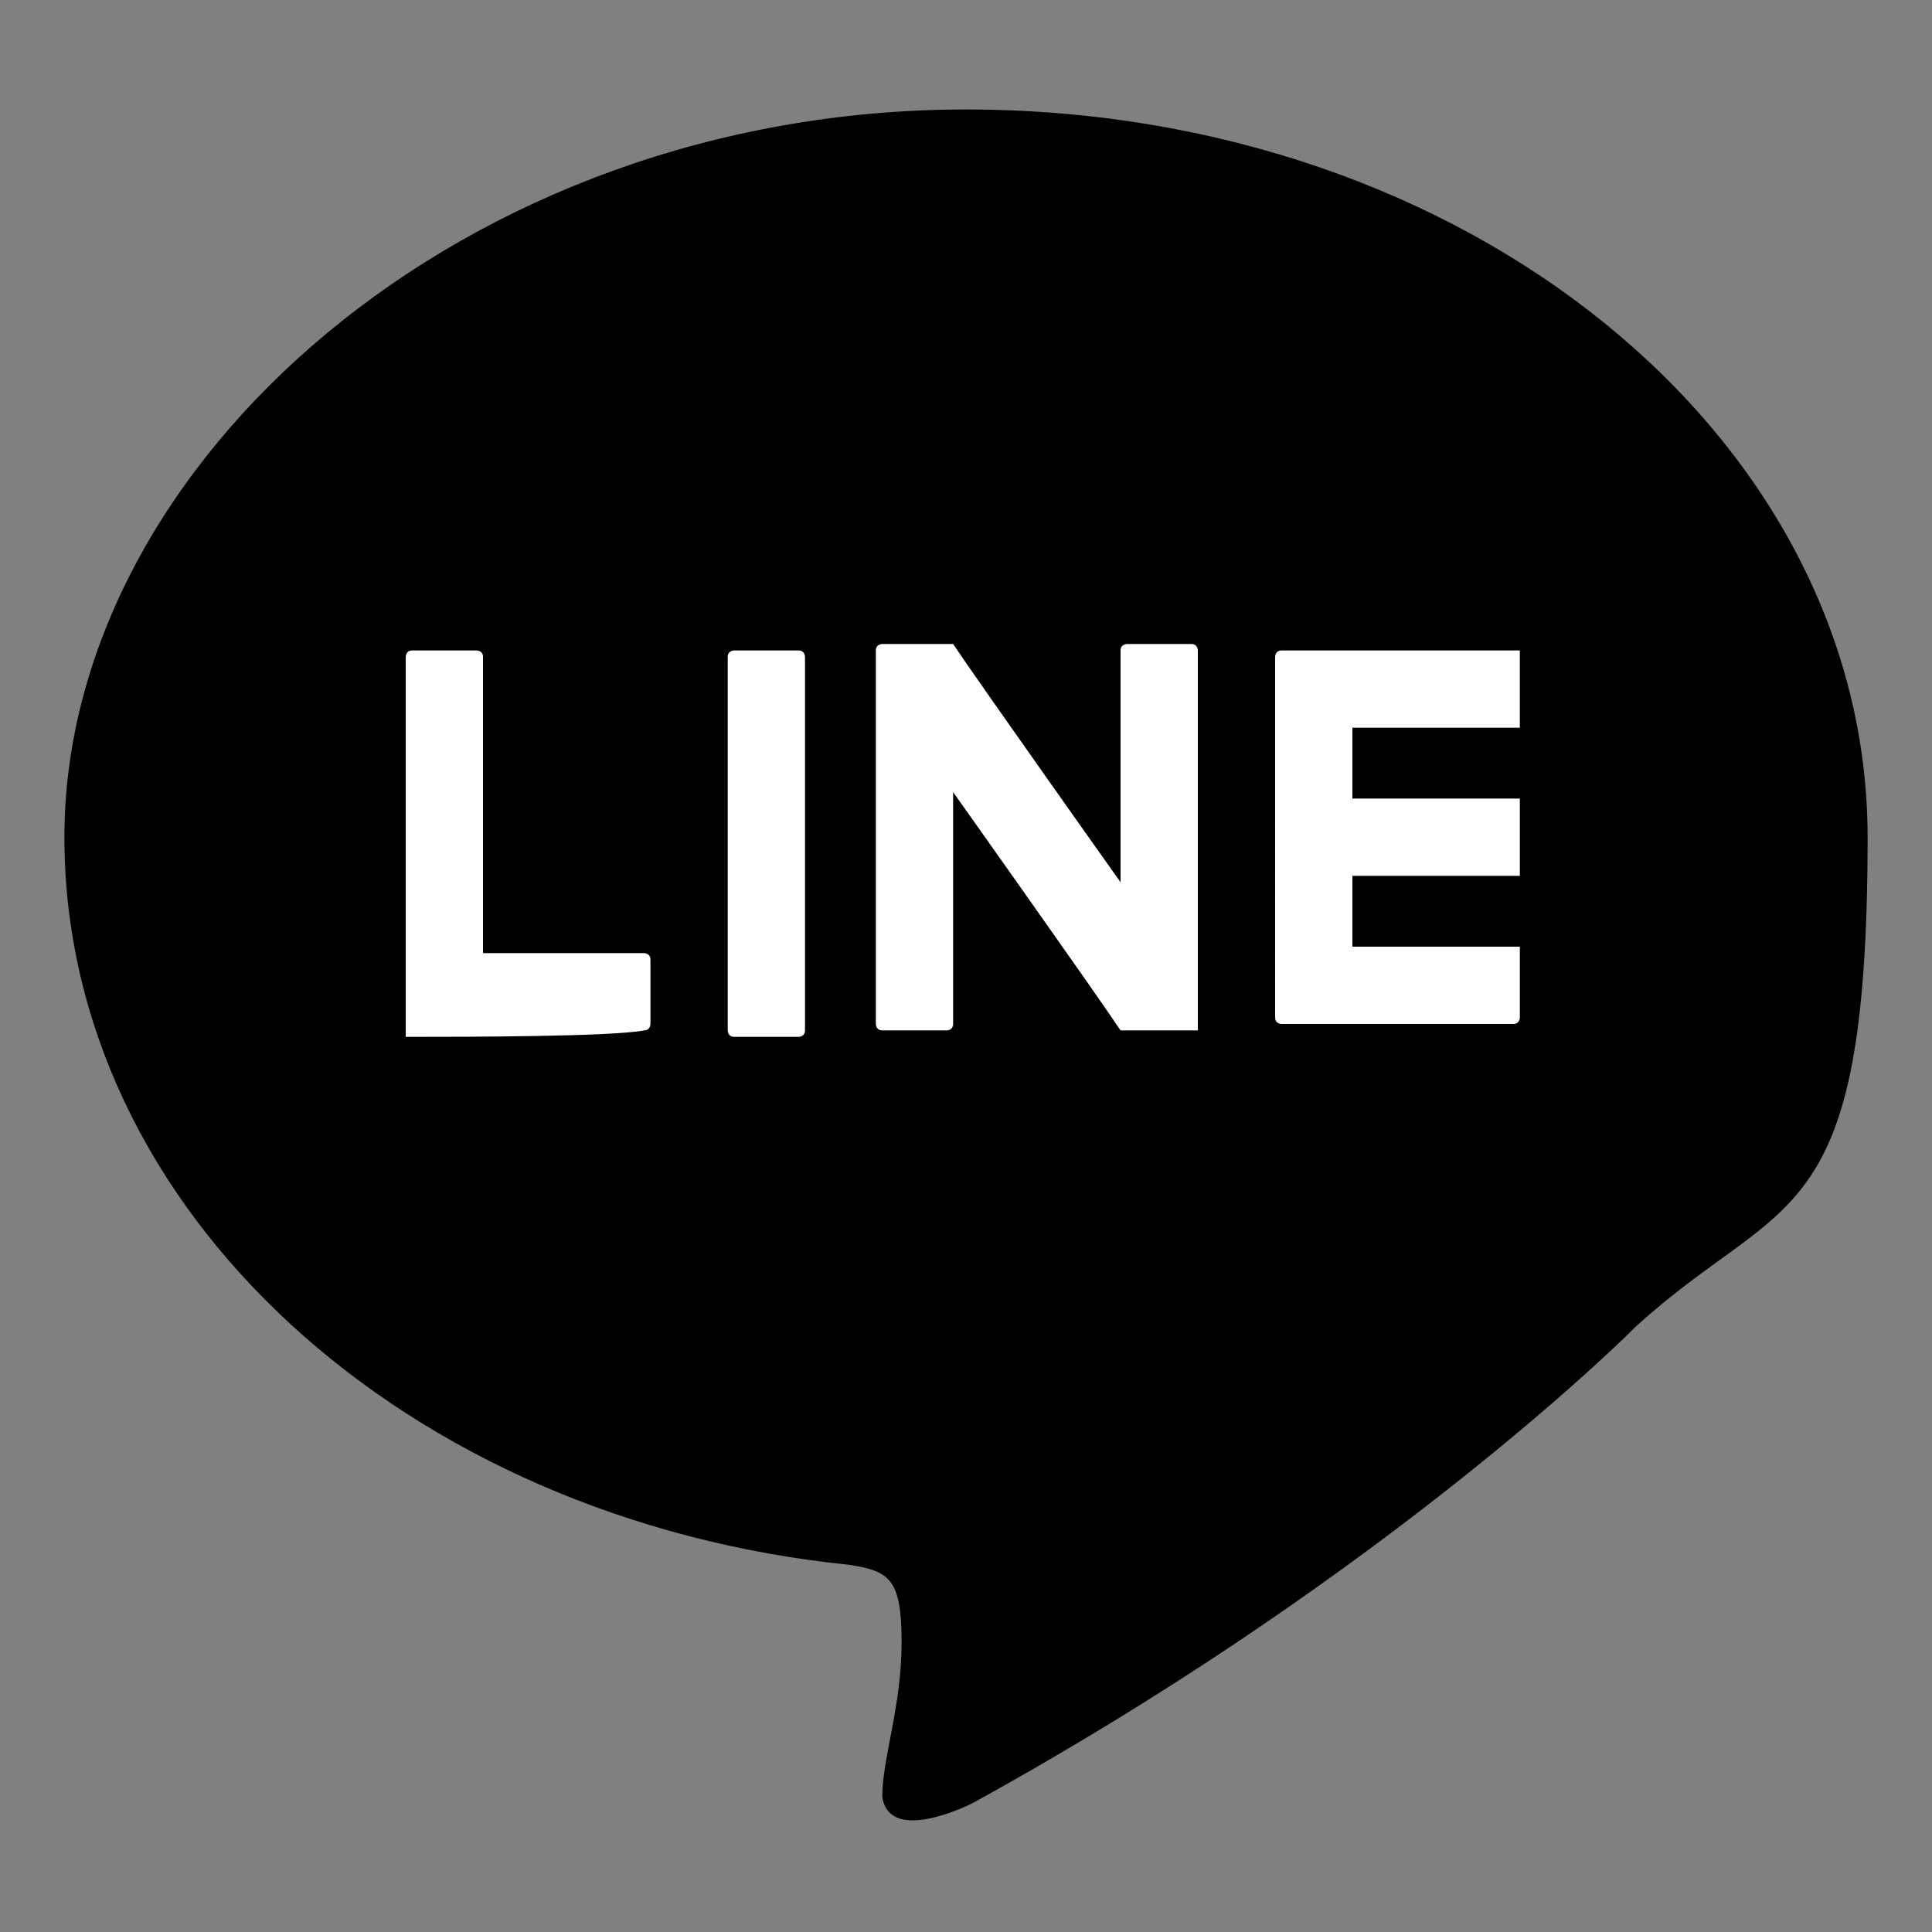
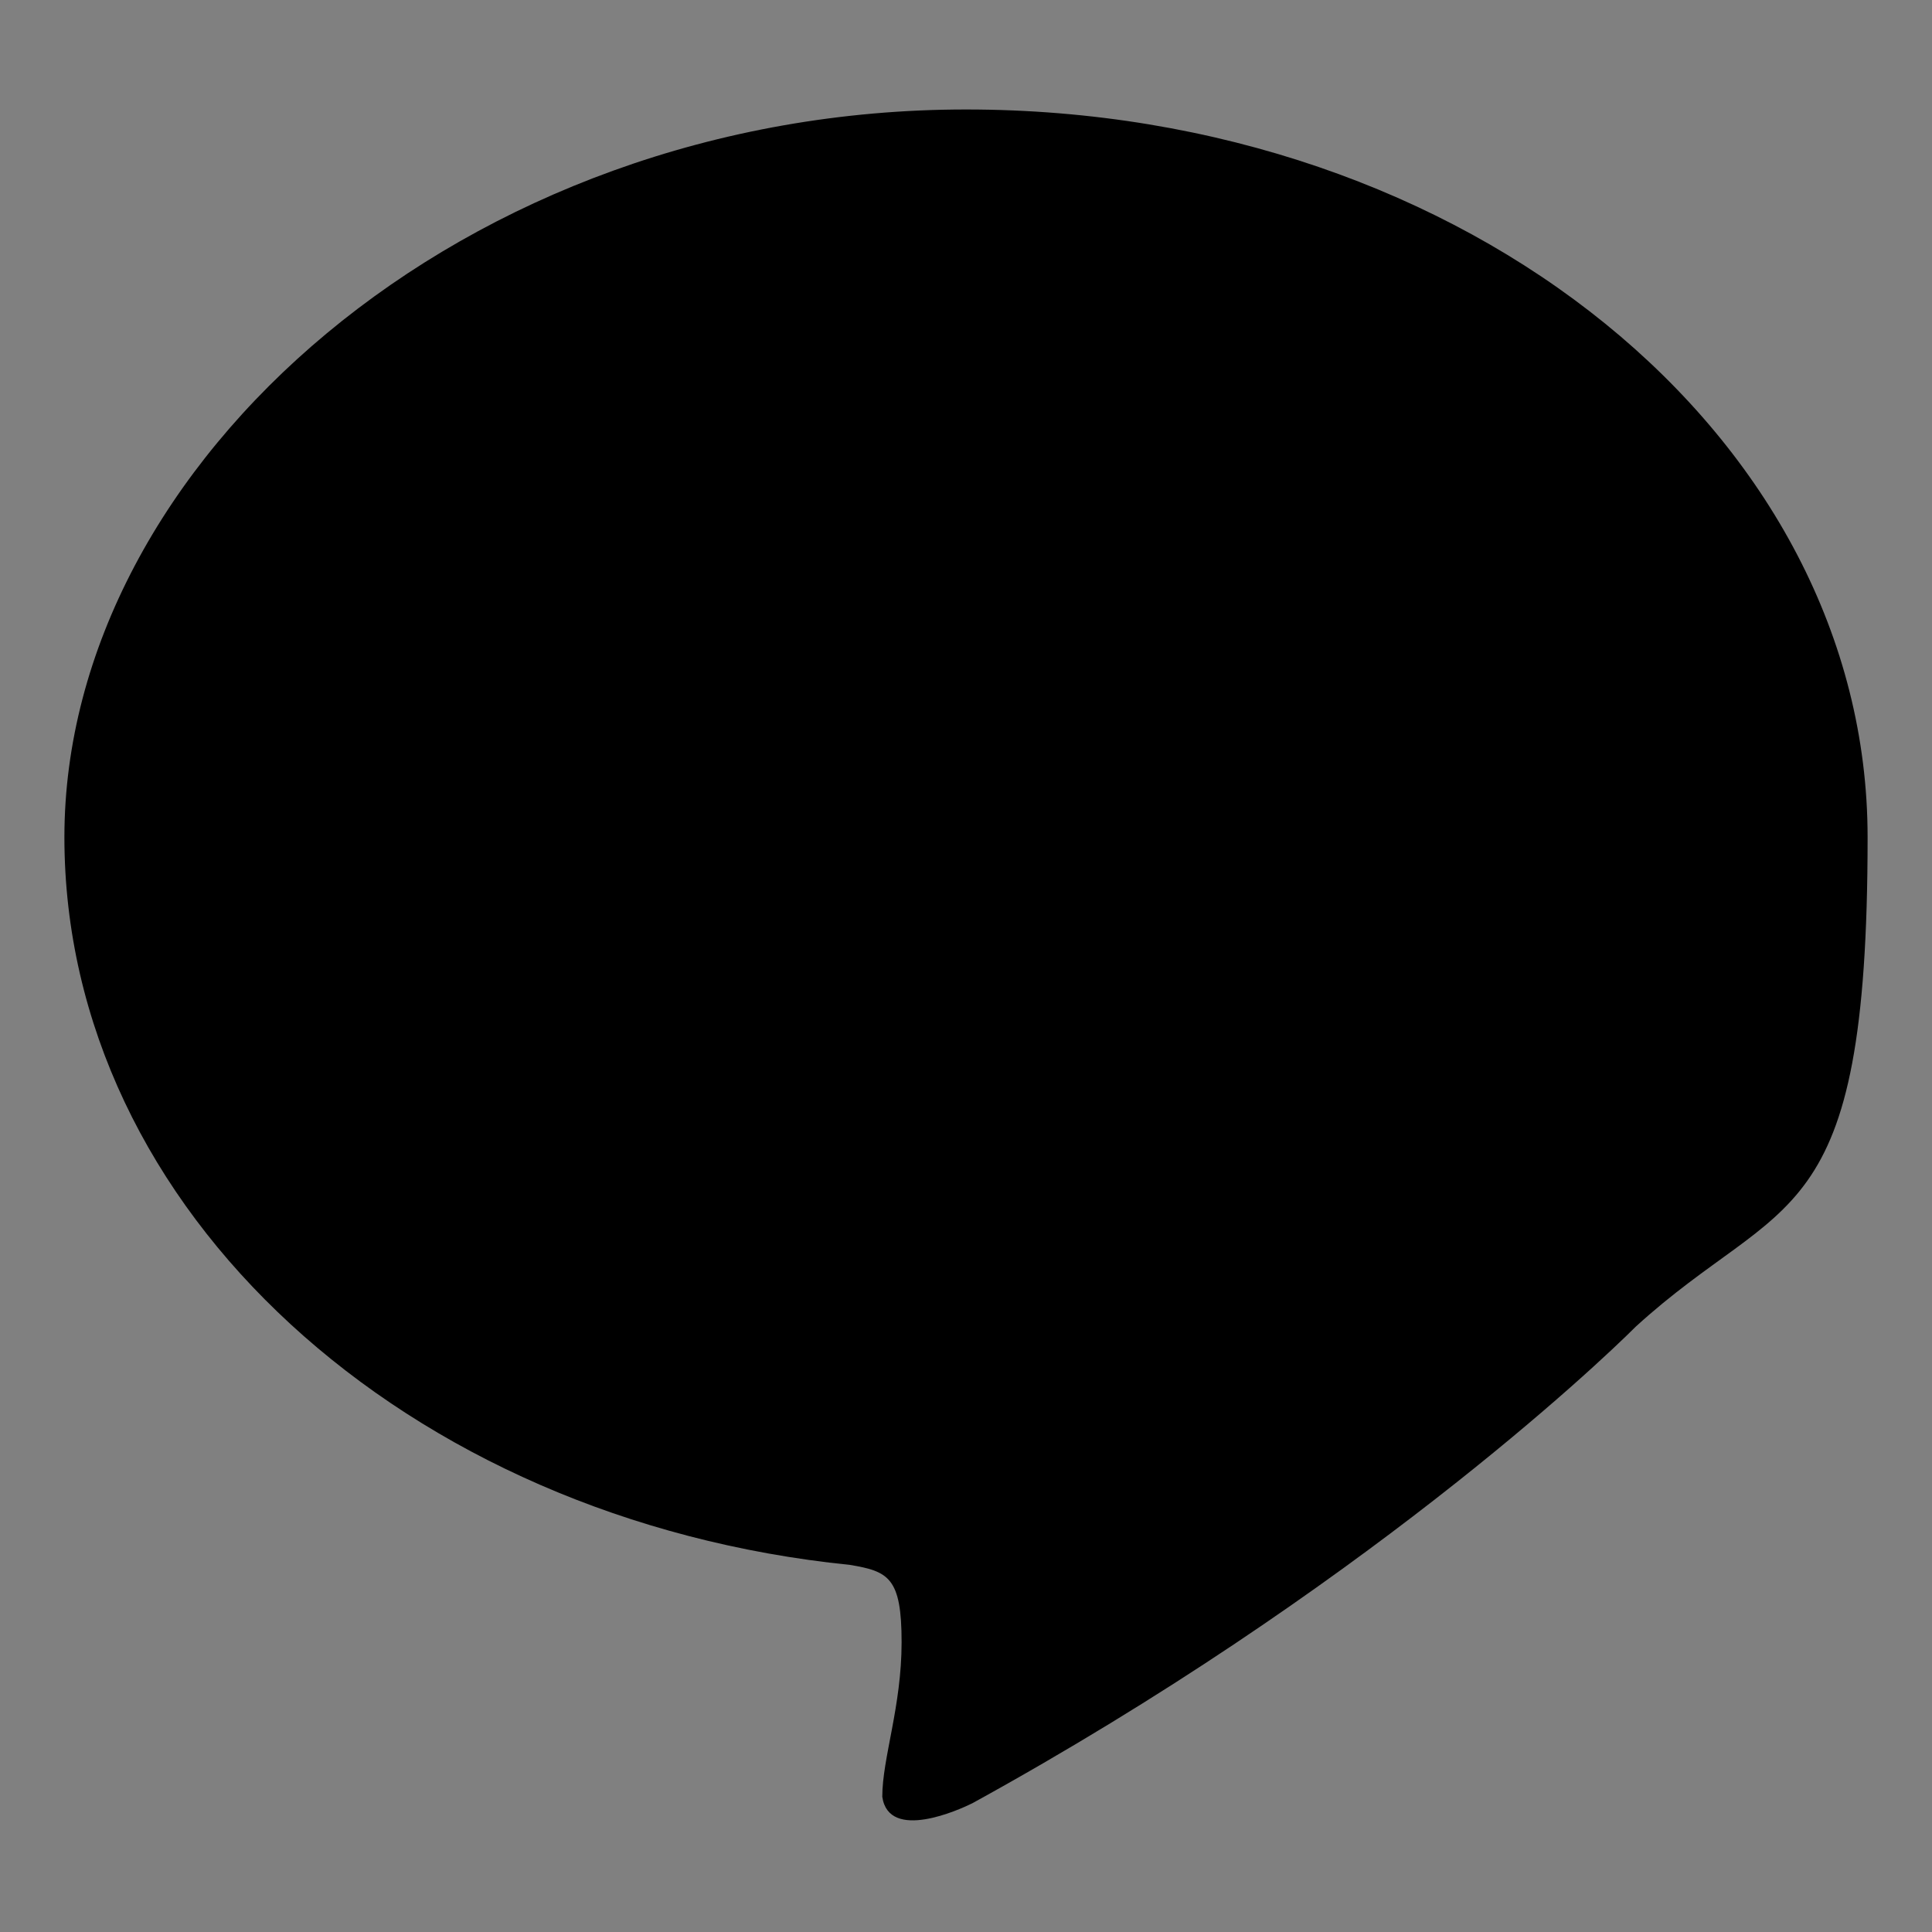
<svg xmlns="http://www.w3.org/2000/svg" data-name="レイヤー 1" viewBox="0 0 30 30">
  <rect x="0" y="0" width="30" height="30" fill="#808080" stroke="none" />
  <path d="M13.2 24.3C6.3 23.6 1 18.8 1 13S7.2 1.7 15 1.7 29 6.8 29 13s-1.3 5.5-3.6 7.6c-.6.6-4.3 4.1-10.3 7.4-.2.1-1.3.6-1.4-.1 0-.6.3-1.4.3-2.4s-.2-1.1-.8-1.2z" style="fill:#000;fill-rule:evenodd;stroke-width:0" />
-   <path d="M19.8 10.2s0-.1.1-.1h3.7V11.3H21v1.1h2.6V13.6H21v1.1h2.6v1.1s0 .1-.1.1h-3.6s-.1 0-.1-.1V9.7zm-6.1-.2s-.1 0-.1.1v5.8s0 .1.1.1h1s.1 0 .1-.1v-3.6s2.2 3.1 2.6 3.7H18.6V10.1s0-.1-.1-.1h-1s-.1 0-.1.1v3.6s-2.2-3.1-2.6-3.7H13.6zm-1.2.2s0-.1-.1-.1h-1s-.1 0-.1.1V16s0 .1.1.1h1s.1 0 .1-.1v-5.8zm-6.1 5.9h-.1V10.2s0-.1.1-.1h1s.1 0 .1.1v4.6H10s.1 0 .1.1v1s0 .1-.1.1c-.5.1-2.9.1-3.5.1z" style="fill-rule:evenodd;stroke-width:0;fill:#fff" />
</svg>